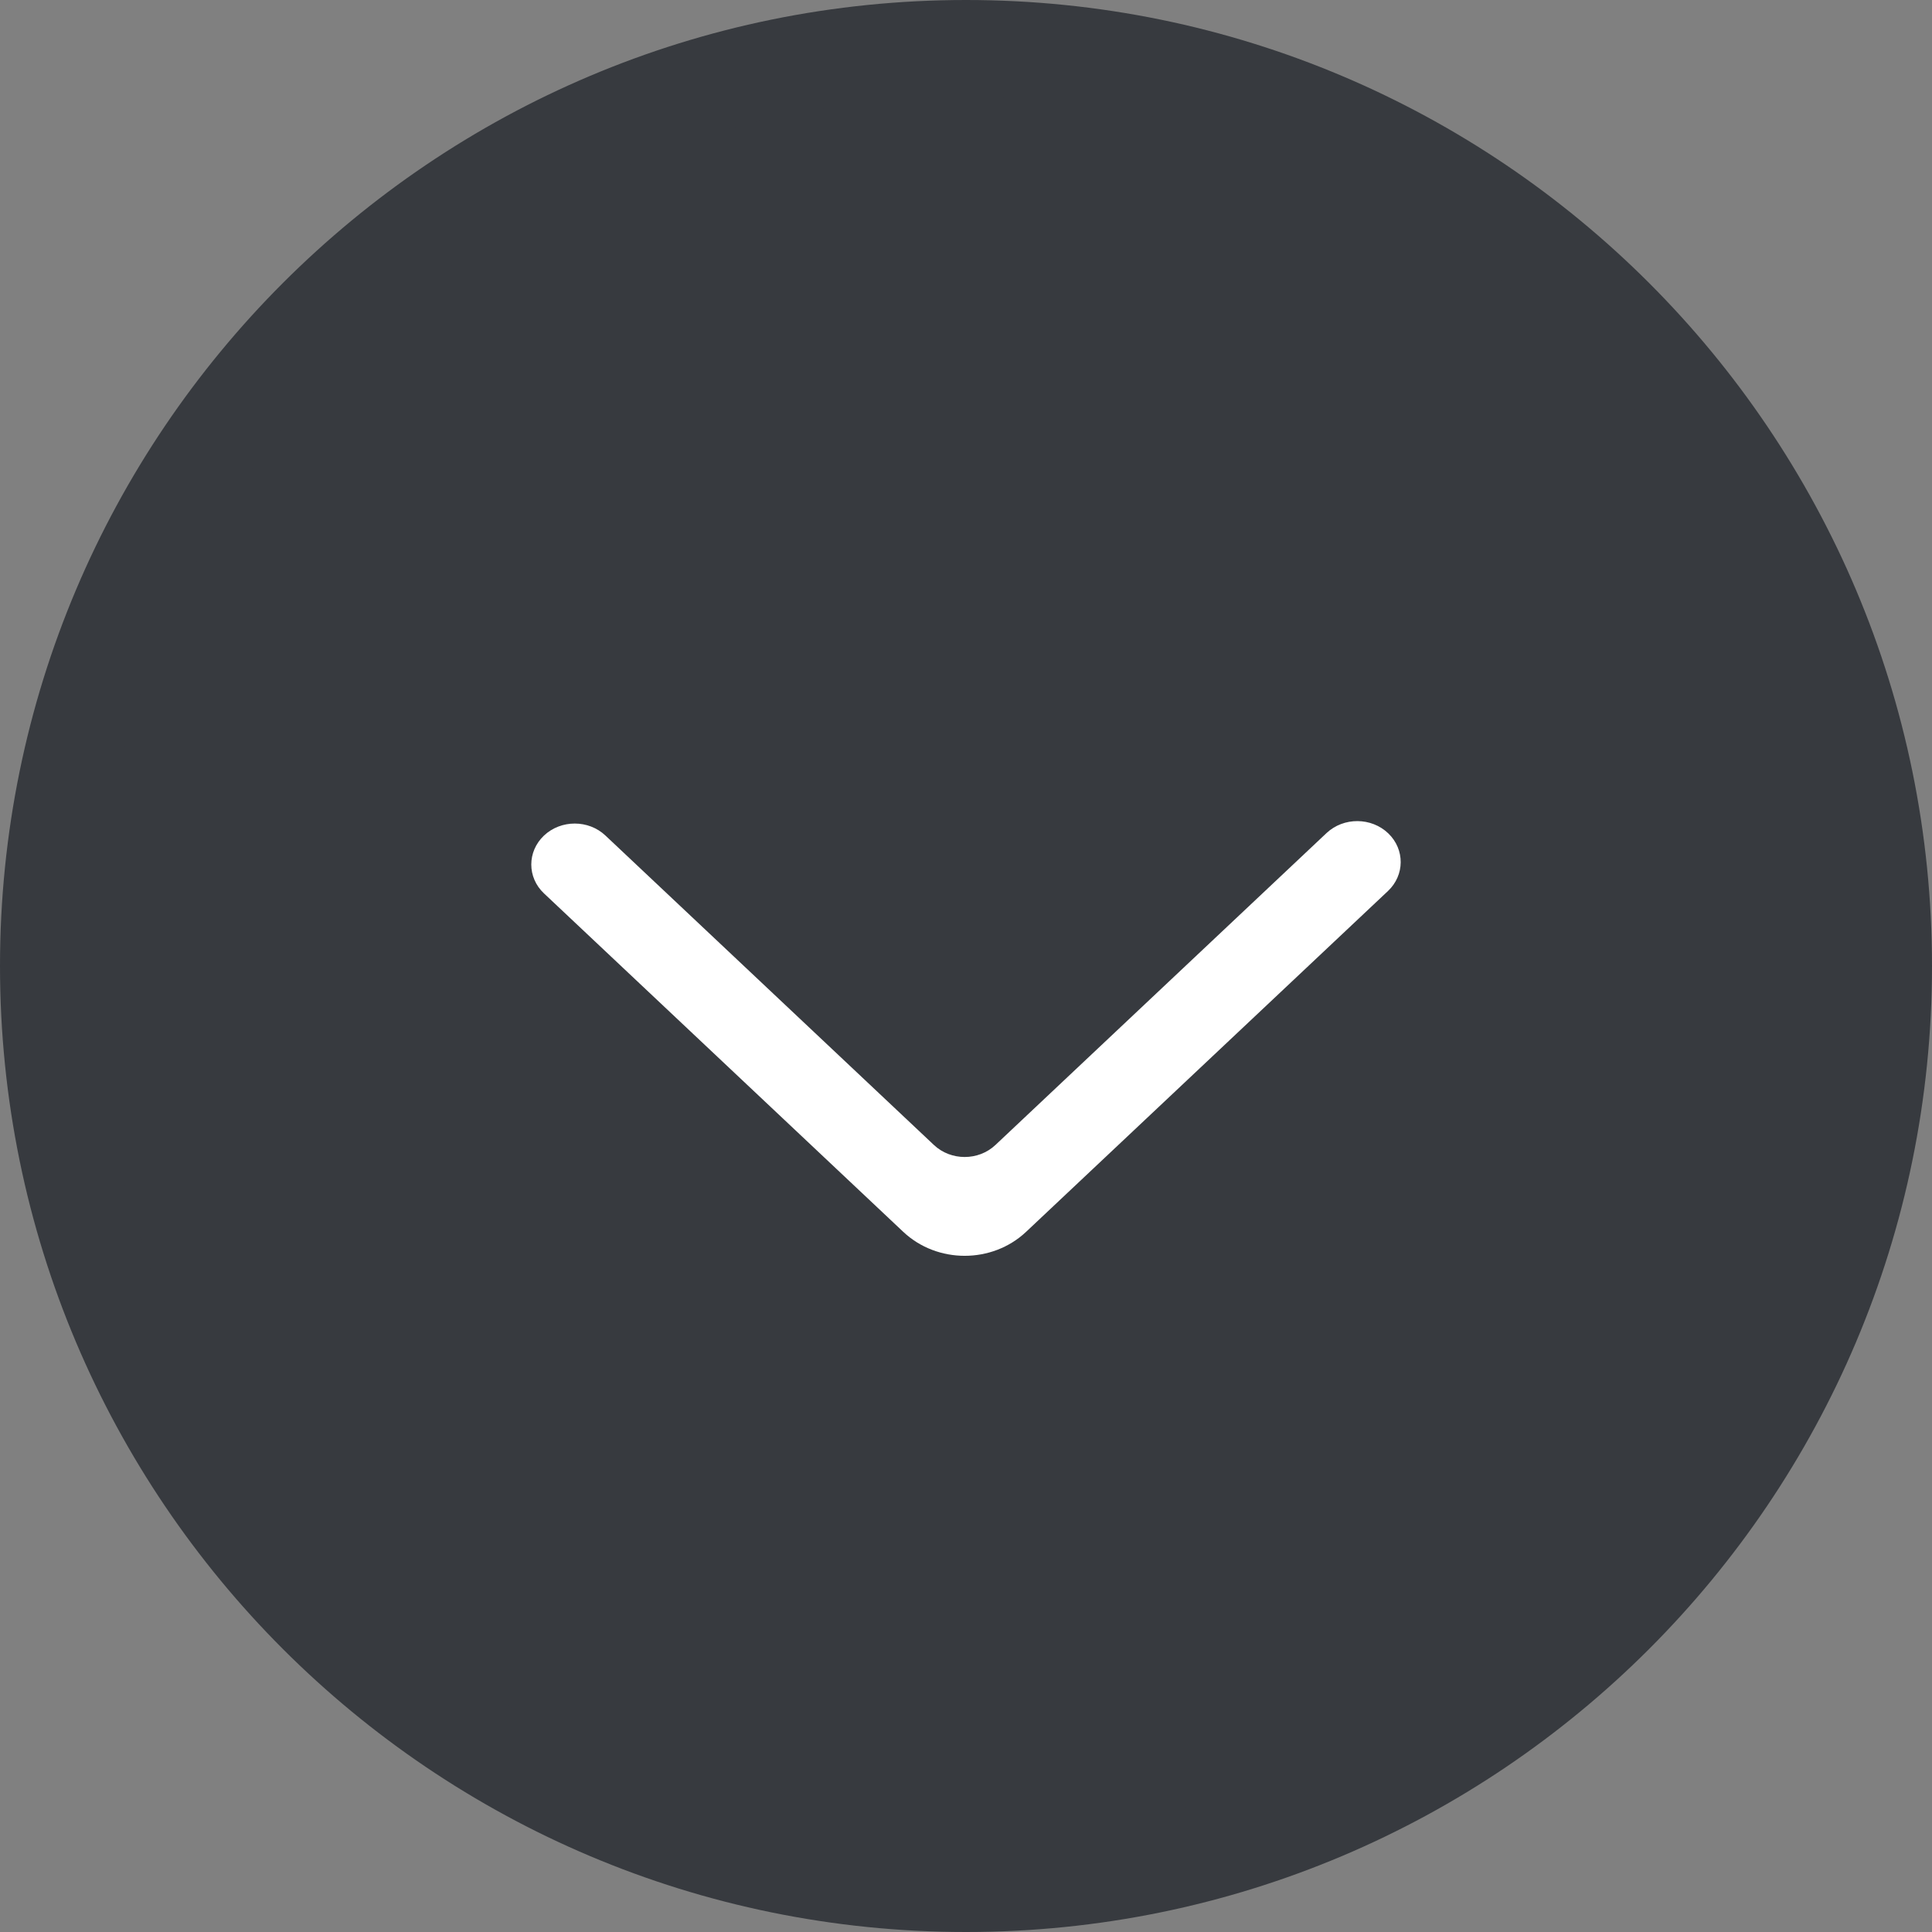
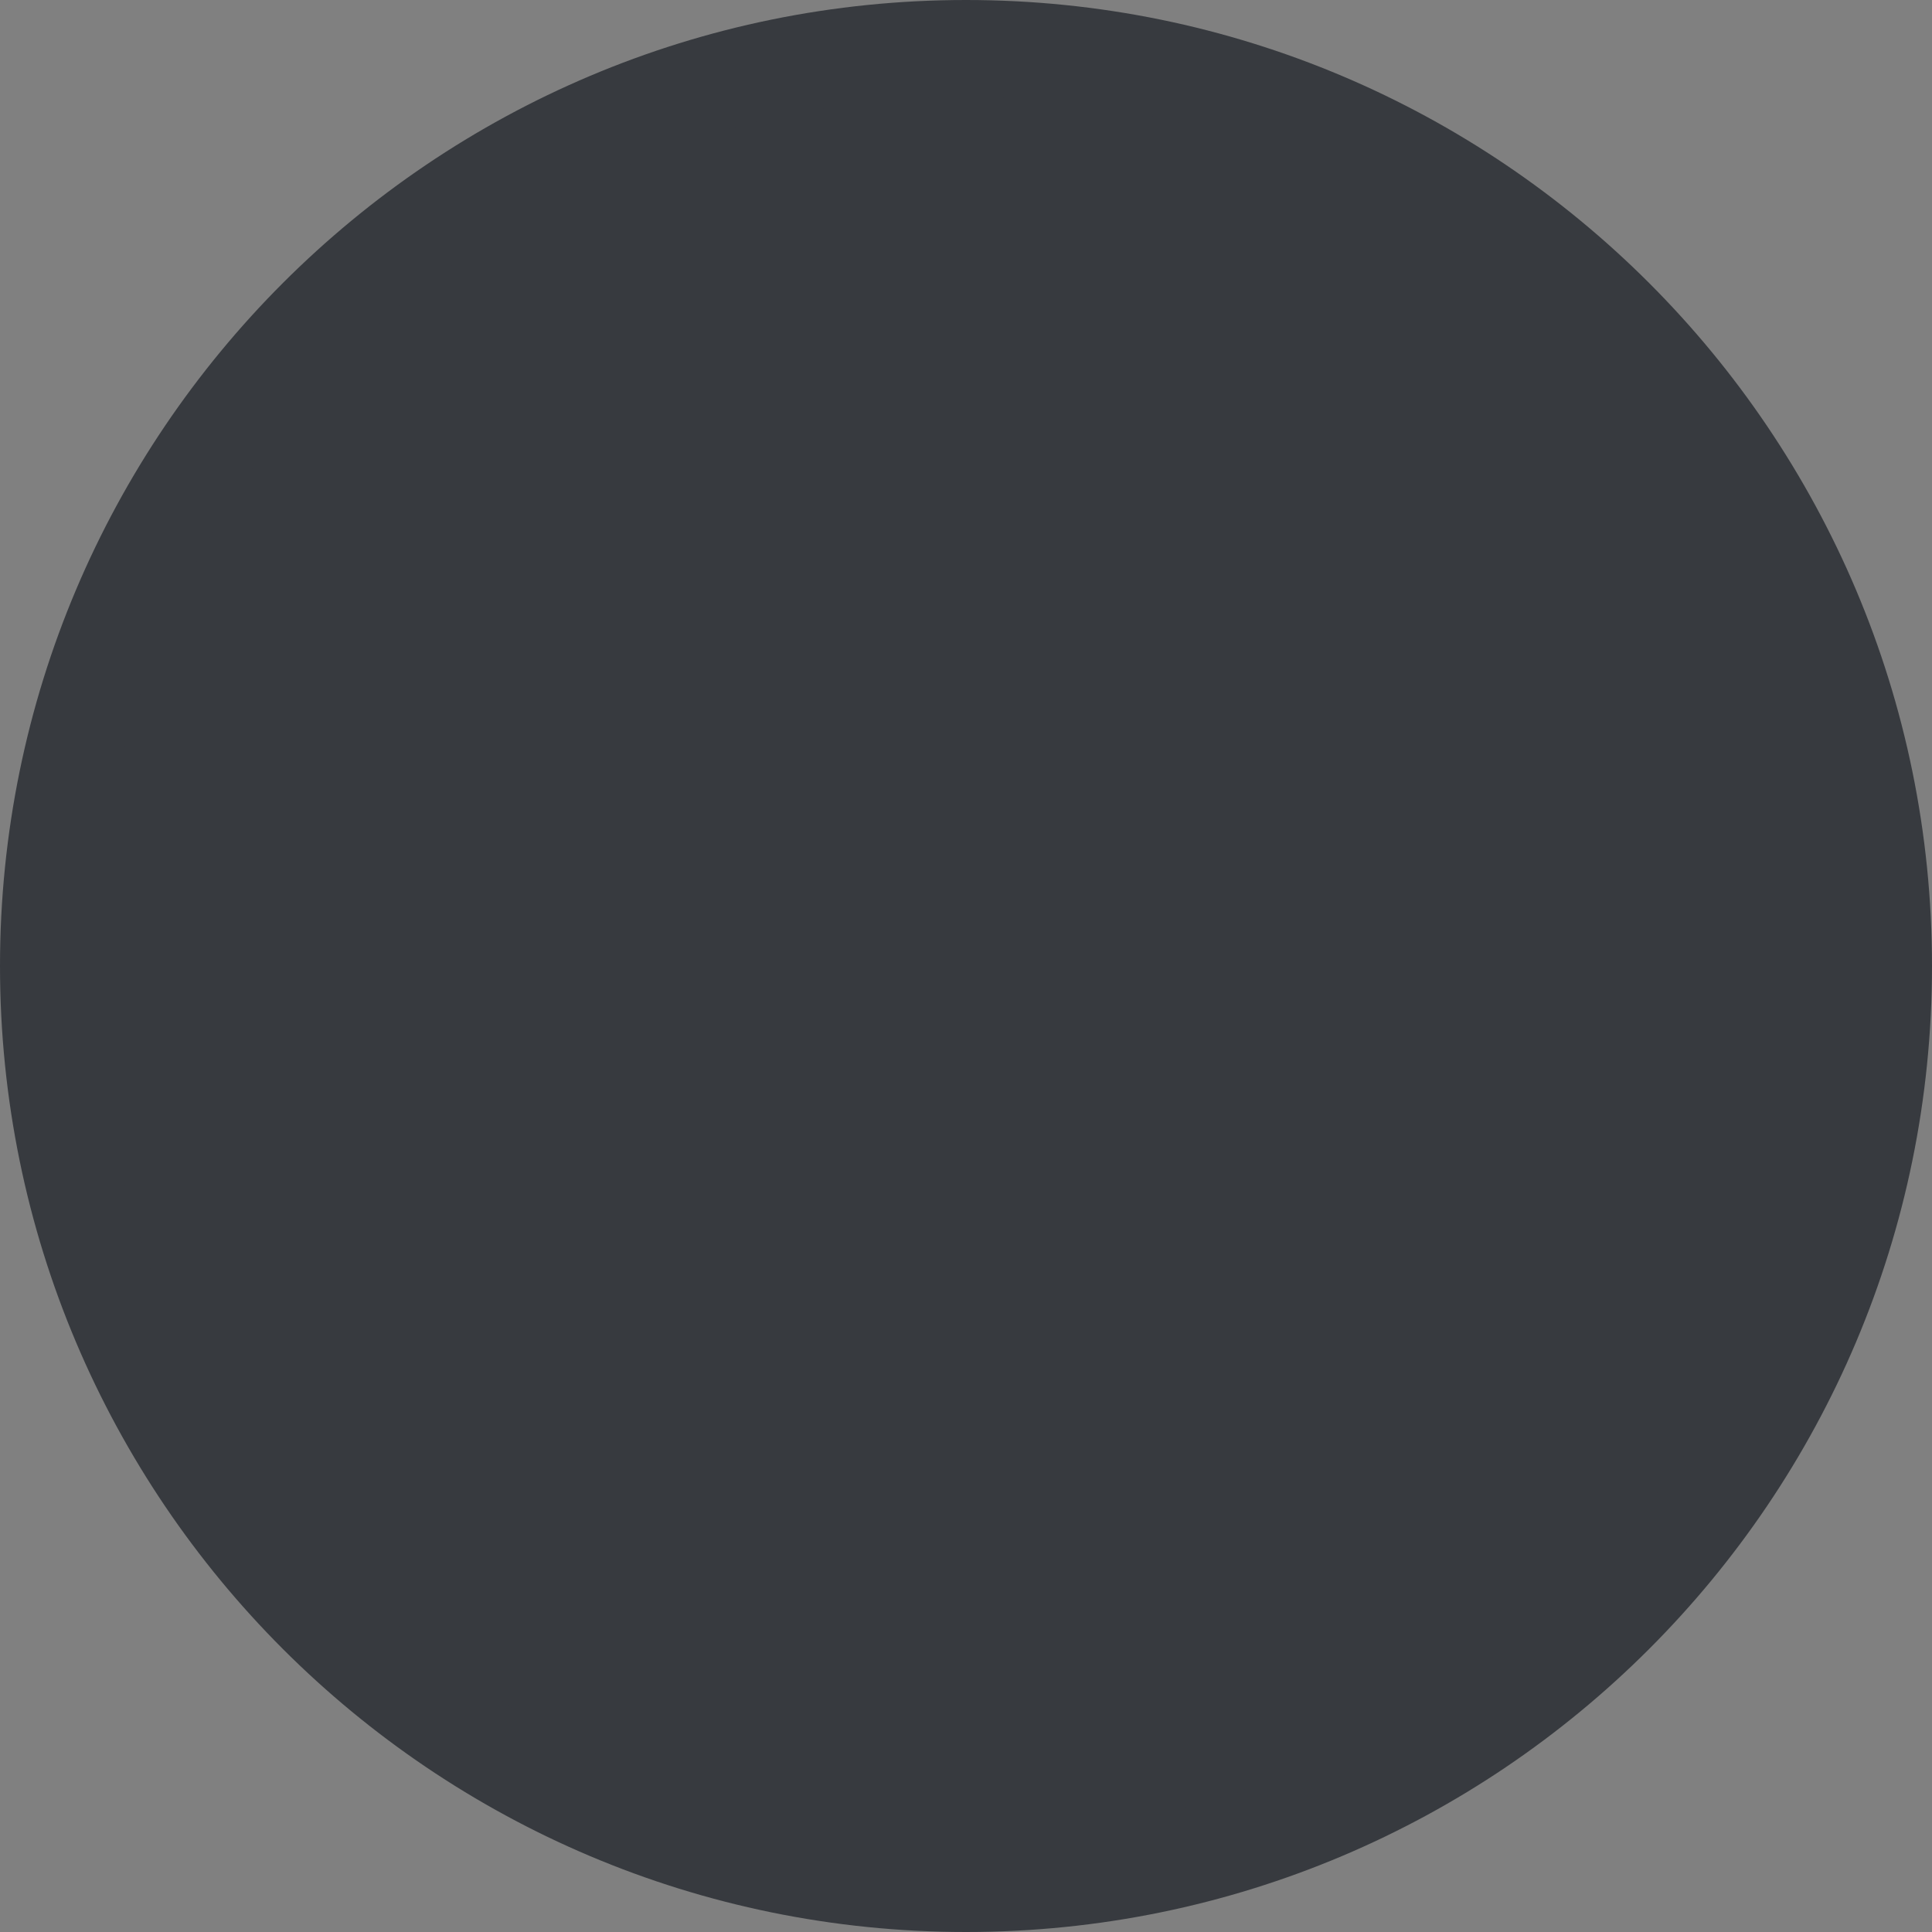
<svg xmlns="http://www.w3.org/2000/svg" width="40" height="40" viewBox="0 0 40 40" fill="none">
  <rect x="0" y="0" width="40" height="40" fill="#808080" stroke="none" />
-   <path d="M39 20C39 30.493 30.493 39 20 39C9.507 39 1 30.493 1 20C1 9.507 9.507 1 20 1C30.493 1 39 9.507 39 20Z" fill="#373A3F" stroke="#373A3F" stroke-width="2" />
-   <path fill-rule="evenodd" clip-rule="evenodd" d="M11.263 17.299C10.912 17.631 10.912 18.167 11.263 18.497L18.7 25.503C19.403 26.166 20.542 26.166 21.245 25.503L28.737 18.447C29.084 18.119 29.088 17.589 28.746 17.257C28.396 16.918 27.819 16.914 27.464 17.248L20.609 23.706C20.257 24.037 19.688 24.037 19.336 23.706L12.535 17.299C12.184 16.968 11.615 16.968 11.263 17.299Z" fill="white" />
+   <path d="M39 20C39 30.493 30.493 39 20 39C9.507 39 1 30.493 1 20C1 9.507 9.507 1 20 1C30.493 1 39 9.507 39 20" fill="#373A3F" stroke="#373A3F" stroke-width="2" />
</svg>